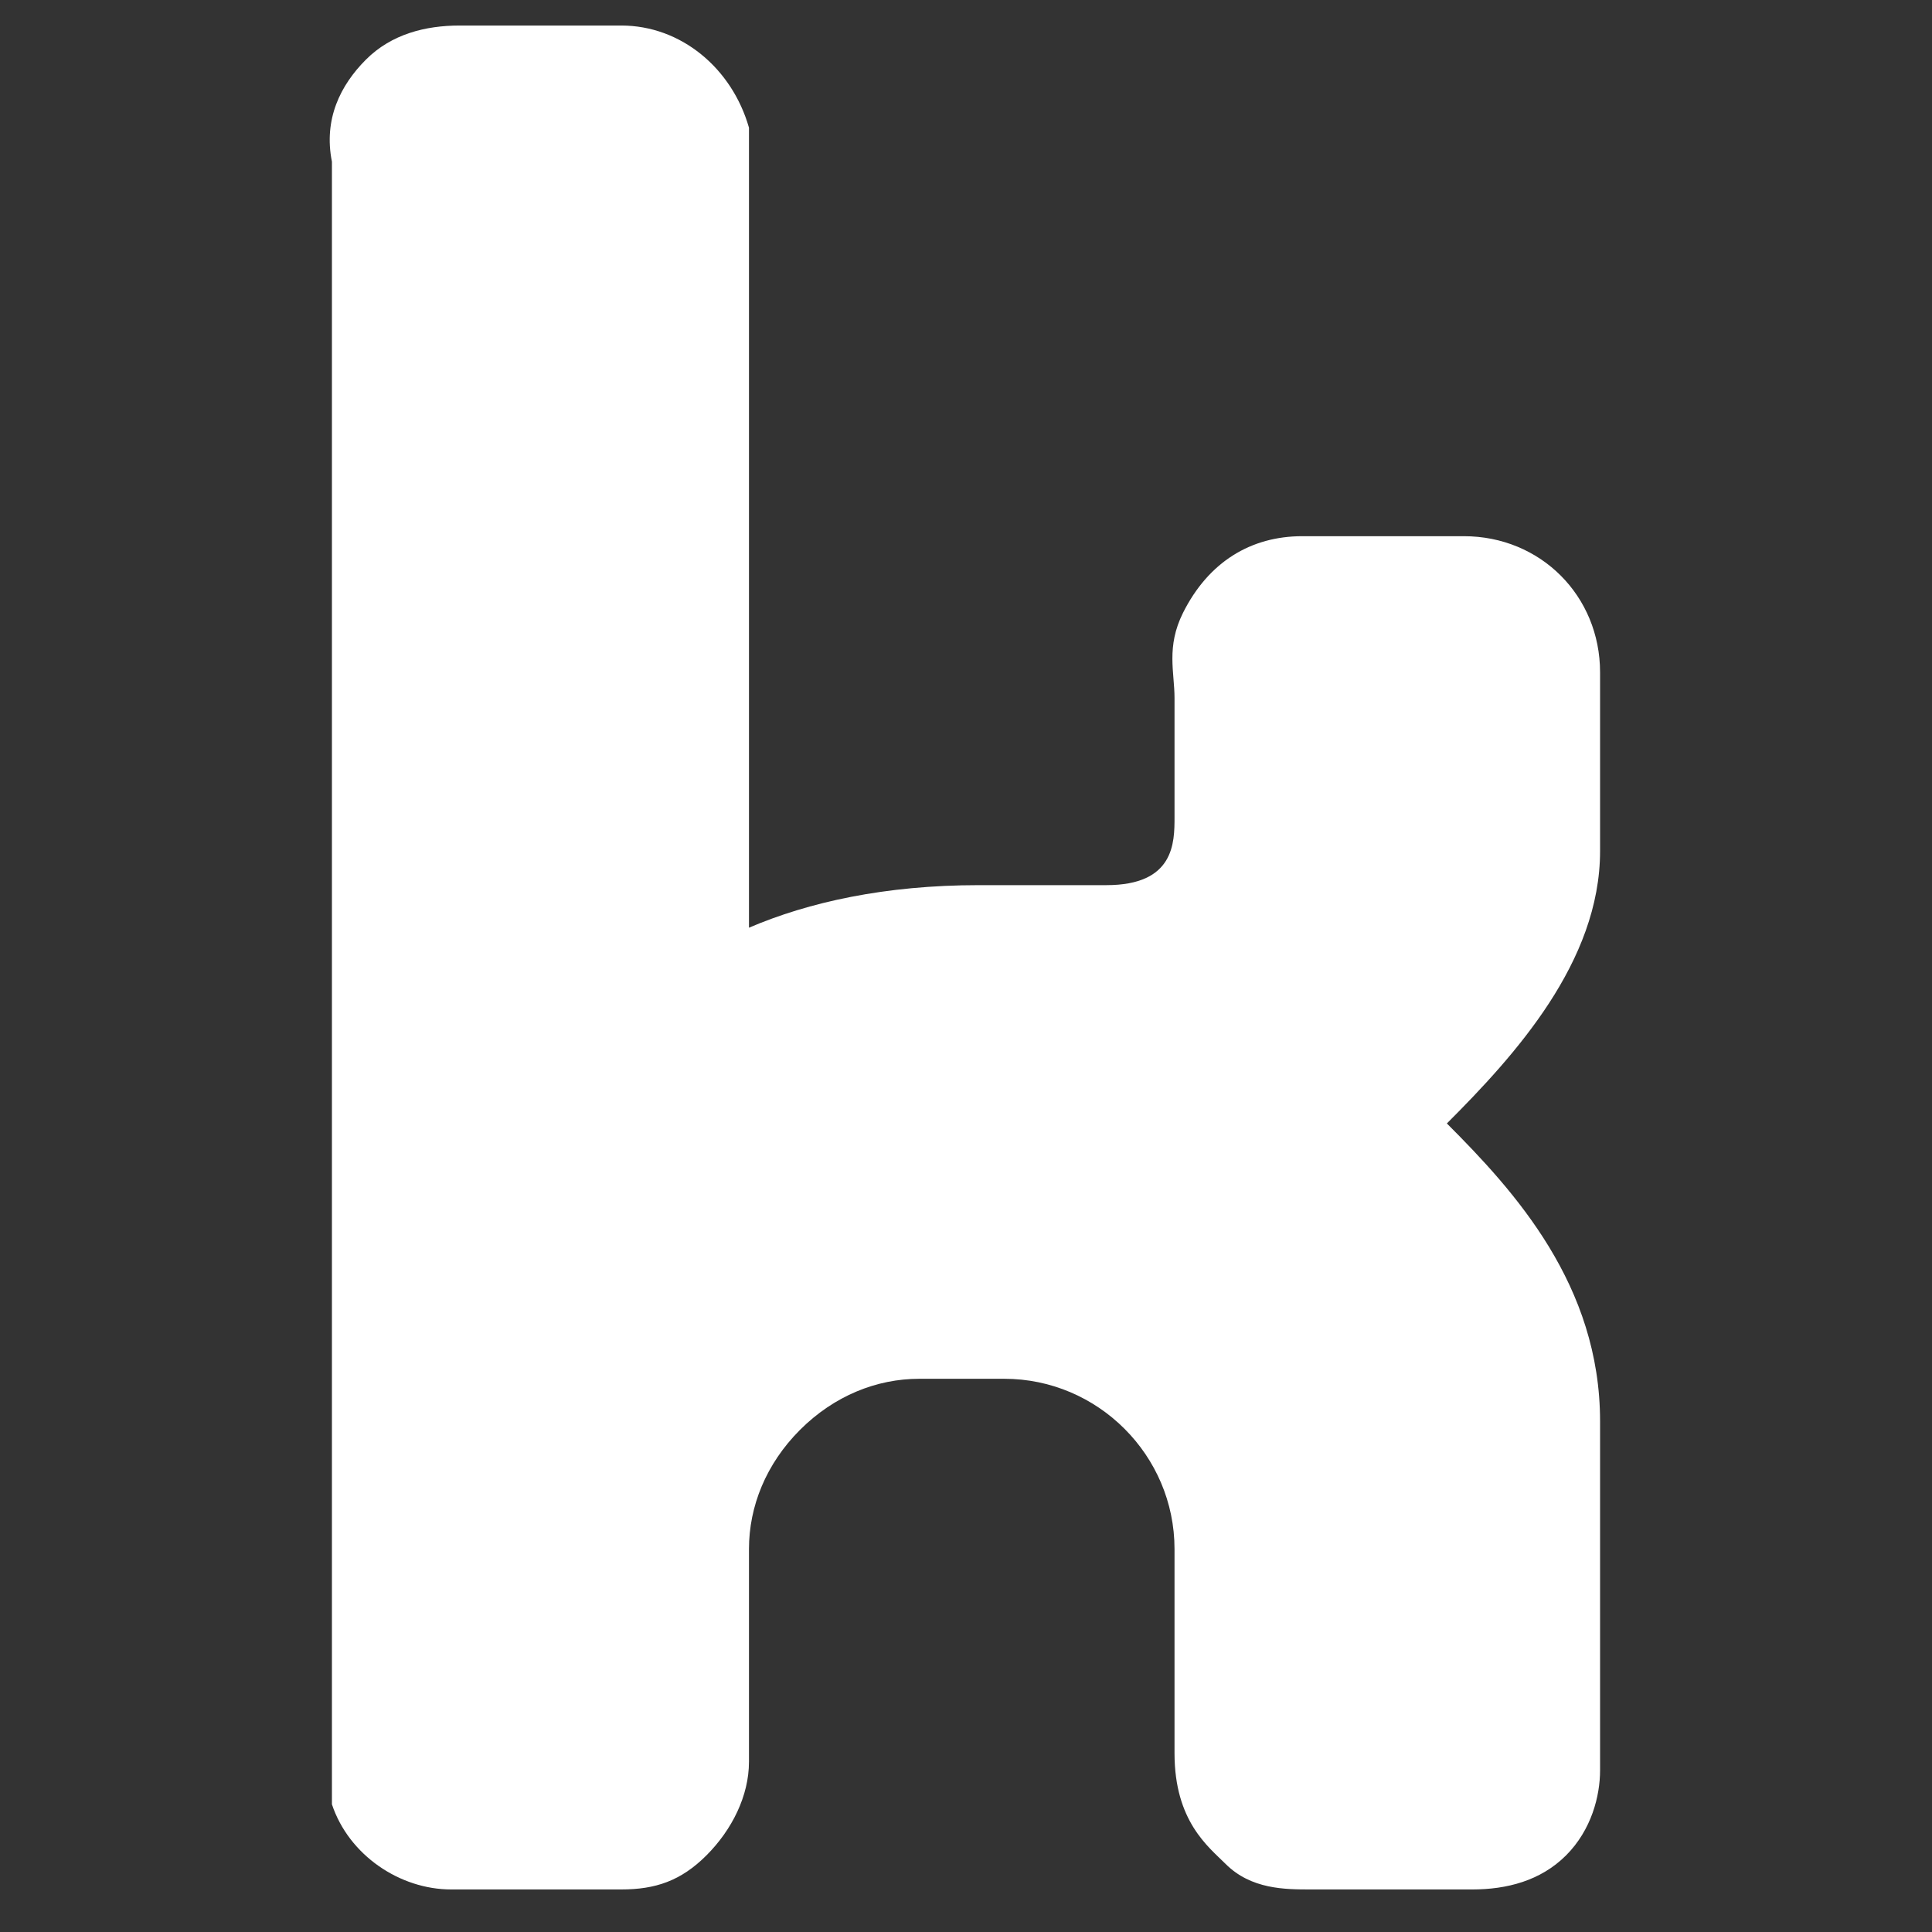
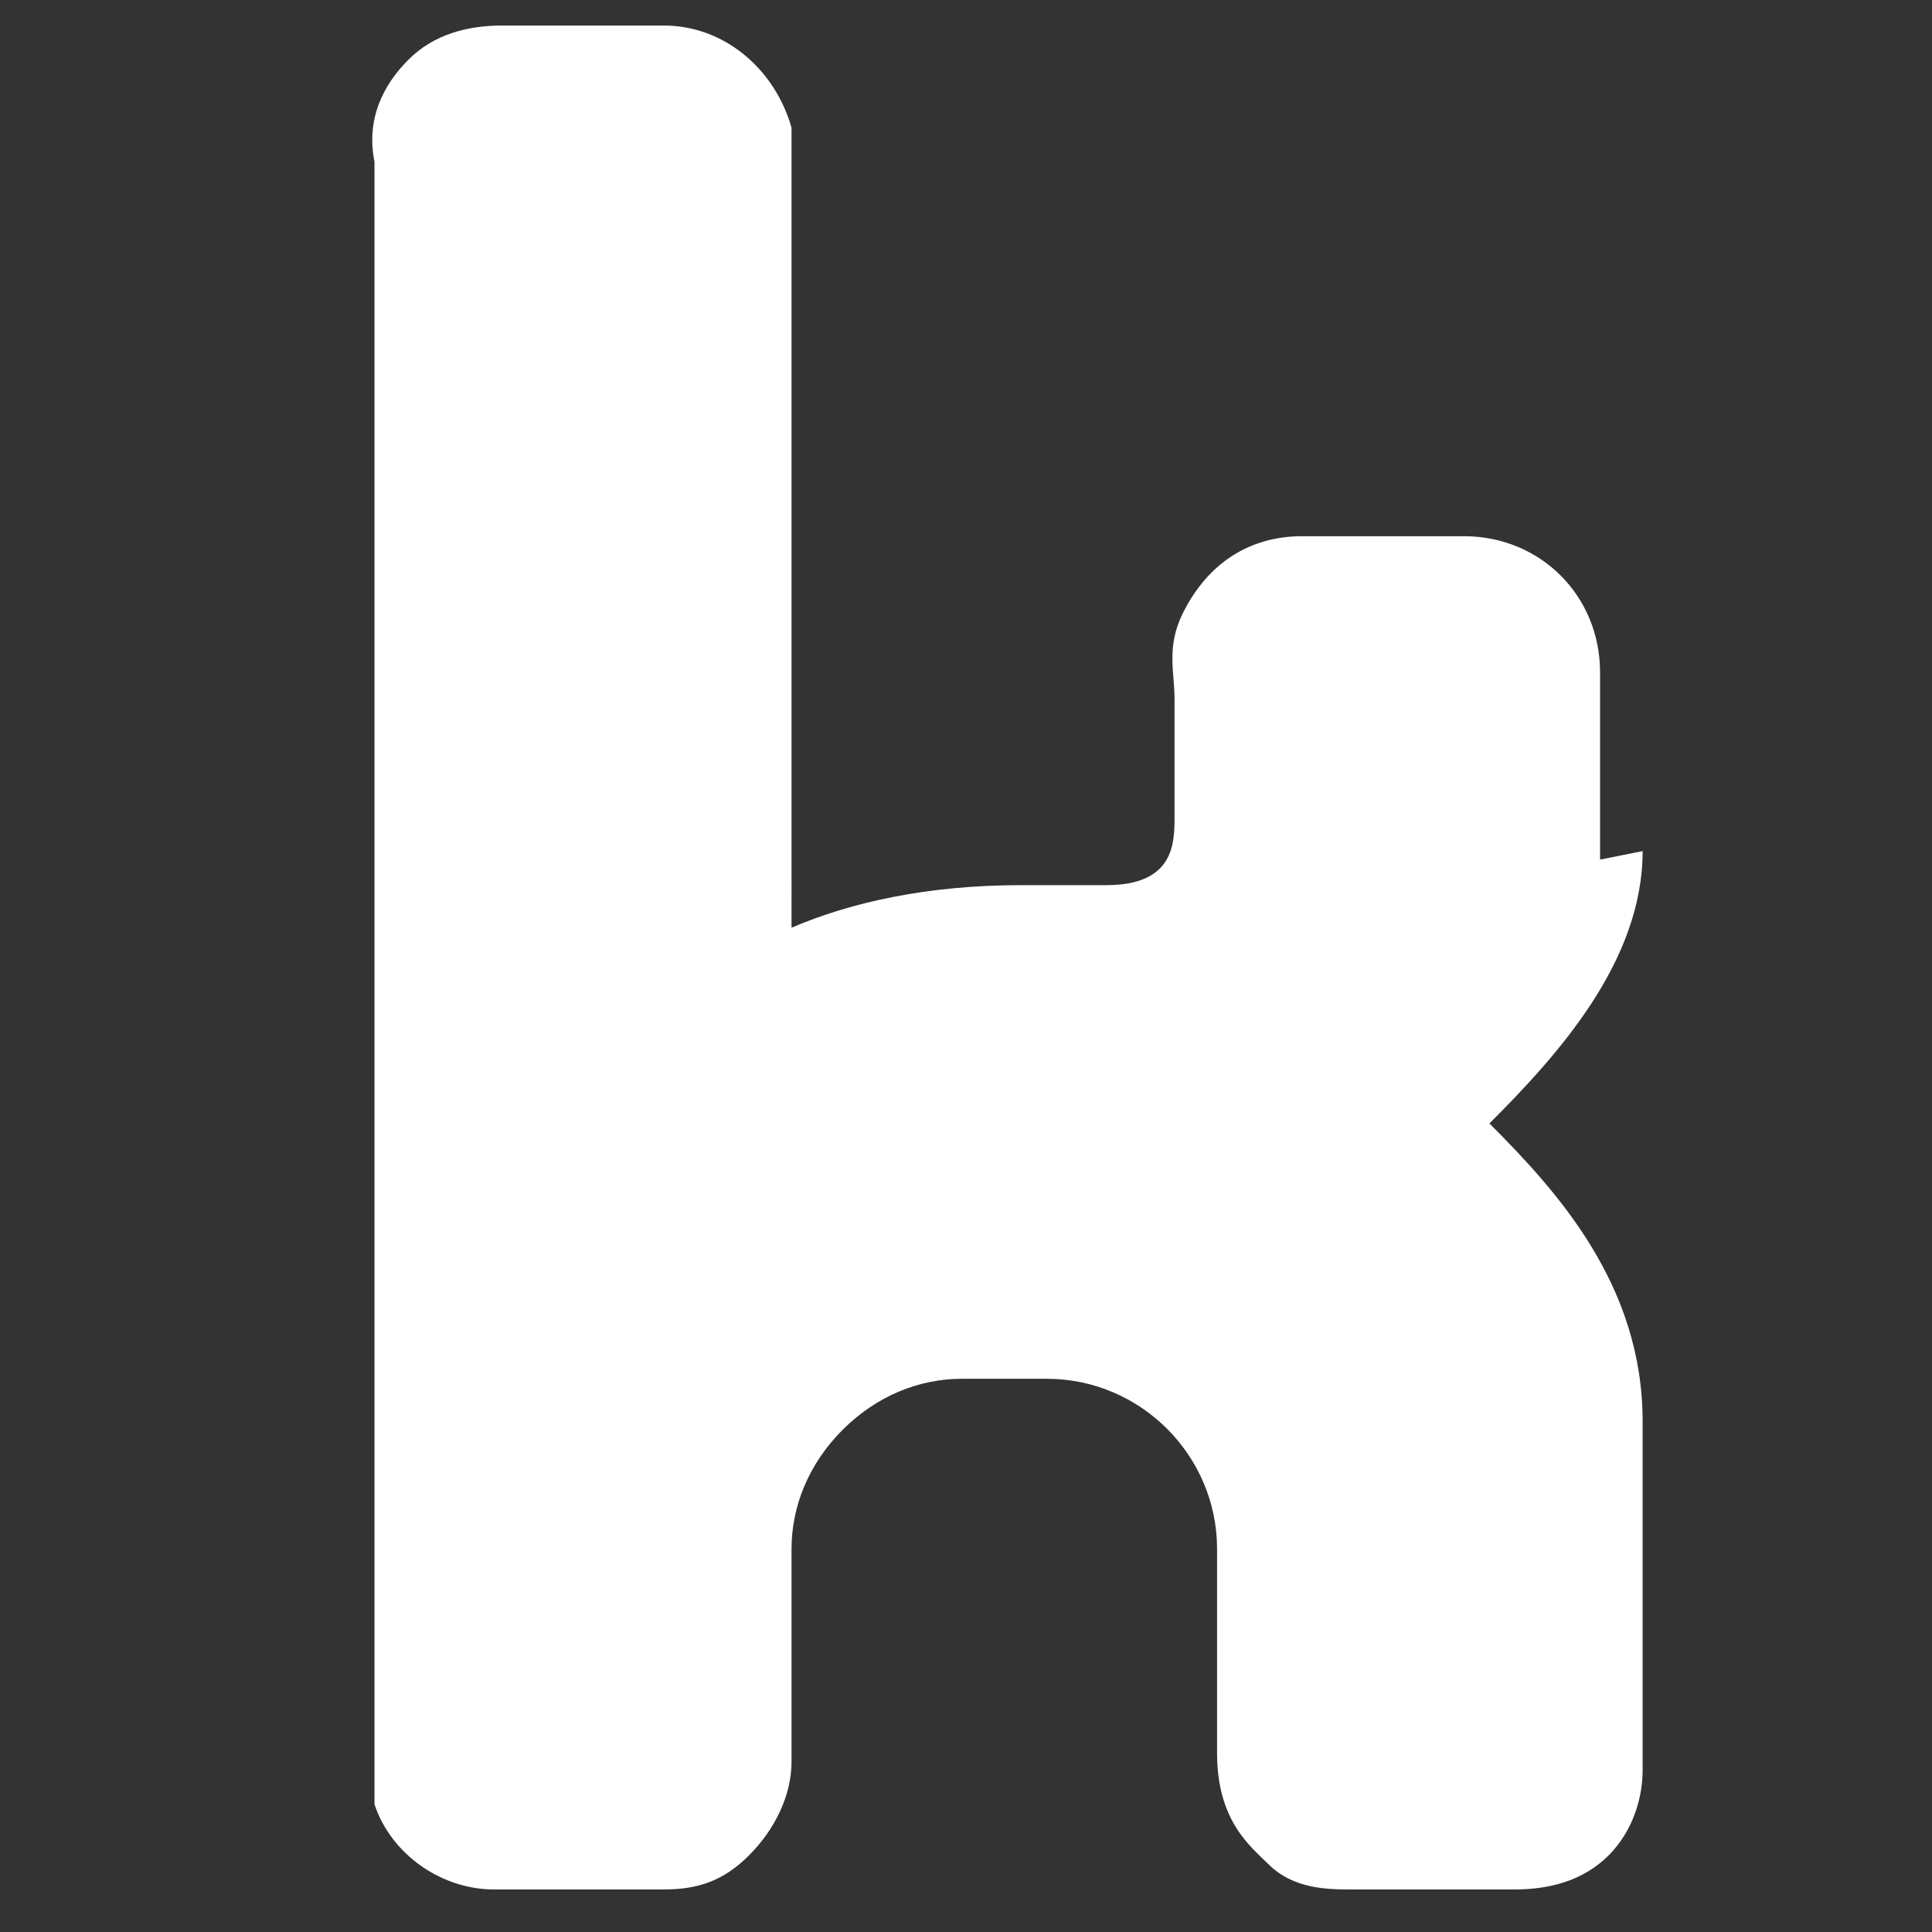
<svg xmlns="http://www.w3.org/2000/svg" id="Ebene_1" data-name="Ebene 1" version="1.1" viewBox="0 0 22.7 22.7">
  <rect x="0" y="0" width="22.7" height="22.7" fill="#333333" stroke="none" />
  <defs>
    <style>
      .cls-1 {
        fill: #ffffff;
        stroke-width: 0px;
      }
    </style>
  </defs>
-   <path class="cls-1" d="M18.8,10.1c0-.4,0-2.2,0-2.2,0-.9-.7-1.6-1.6-1.6h-1.9c-.6,0-1.1.3-1.4.9-.2.4-.1.7-.1,1h0c0,.1,0,1.4,0,1.4,0,.3,0,.8-.8.8h-.5c-.4,0-.8,0-1,0-1.1,0-2,.2-2.7.5V2.2s0-.1,0-.1c0-.2,0-.3,0-.6-.2-.7-.8-1.2-1.5-1.2h-1.9c-.4,0-.8.1-1.1.4-.3.3-.5.7-.4,1.2,0,0,0,14.4,0,19,0,.1,0,.2,0,.3.2.6.8,1,1.4,1h.8c.4,0,.6,0,1.2,0,0,0,0,0,0,0,.4,0,.7-.1,1-.4.3-.3.5-.7.5-1.1v-2.5c0-.5.2-1,.6-1.4s.9-.6,1.4-.6h1c1.1,0,2,.9,2,2v2.4c0,.8.4,1.1.6,1.3.3.3.7.3,1,.3h.9c.3,0,.5,0,1,0,.4,0,.8-.1,1.1-.4.3-.3.4-.7.4-1v-4.1c0-1.6-1-2.7-1.8-3.5.8-.8,1.8-1.9,1.8-3.2Z" />
+   <path class="cls-1" d="M18.8,10.1c0-.4,0-2.2,0-2.2,0-.9-.7-1.6-1.6-1.6h-1.9c-.6,0-1.1.3-1.4.9-.2.4-.1.7-.1,1h0c0,.1,0,1.4,0,1.4,0,.3,0,.8-.8.8c-.4,0-.8,0-1,0-1.1,0-2,.2-2.7.5V2.2s0-.1,0-.1c0-.2,0-.3,0-.6-.2-.7-.8-1.2-1.5-1.2h-1.9c-.4,0-.8.1-1.1.4-.3.3-.5.7-.4,1.2,0,0,0,14.4,0,19,0,.1,0,.2,0,.3.2.6.8,1,1.4,1h.8c.4,0,.6,0,1.2,0,0,0,0,0,0,0,.4,0,.7-.1,1-.4.3-.3.5-.7.5-1.1v-2.5c0-.5.2-1,.6-1.4s.9-.6,1.4-.6h1c1.1,0,2,.9,2,2v2.4c0,.8.4,1.1.6,1.3.3.3.7.3,1,.3h.9c.3,0,.5,0,1,0,.4,0,.8-.1,1.1-.4.3-.3.4-.7.4-1v-4.1c0-1.6-1-2.7-1.8-3.5.8-.8,1.8-1.9,1.8-3.2Z" />
</svg>